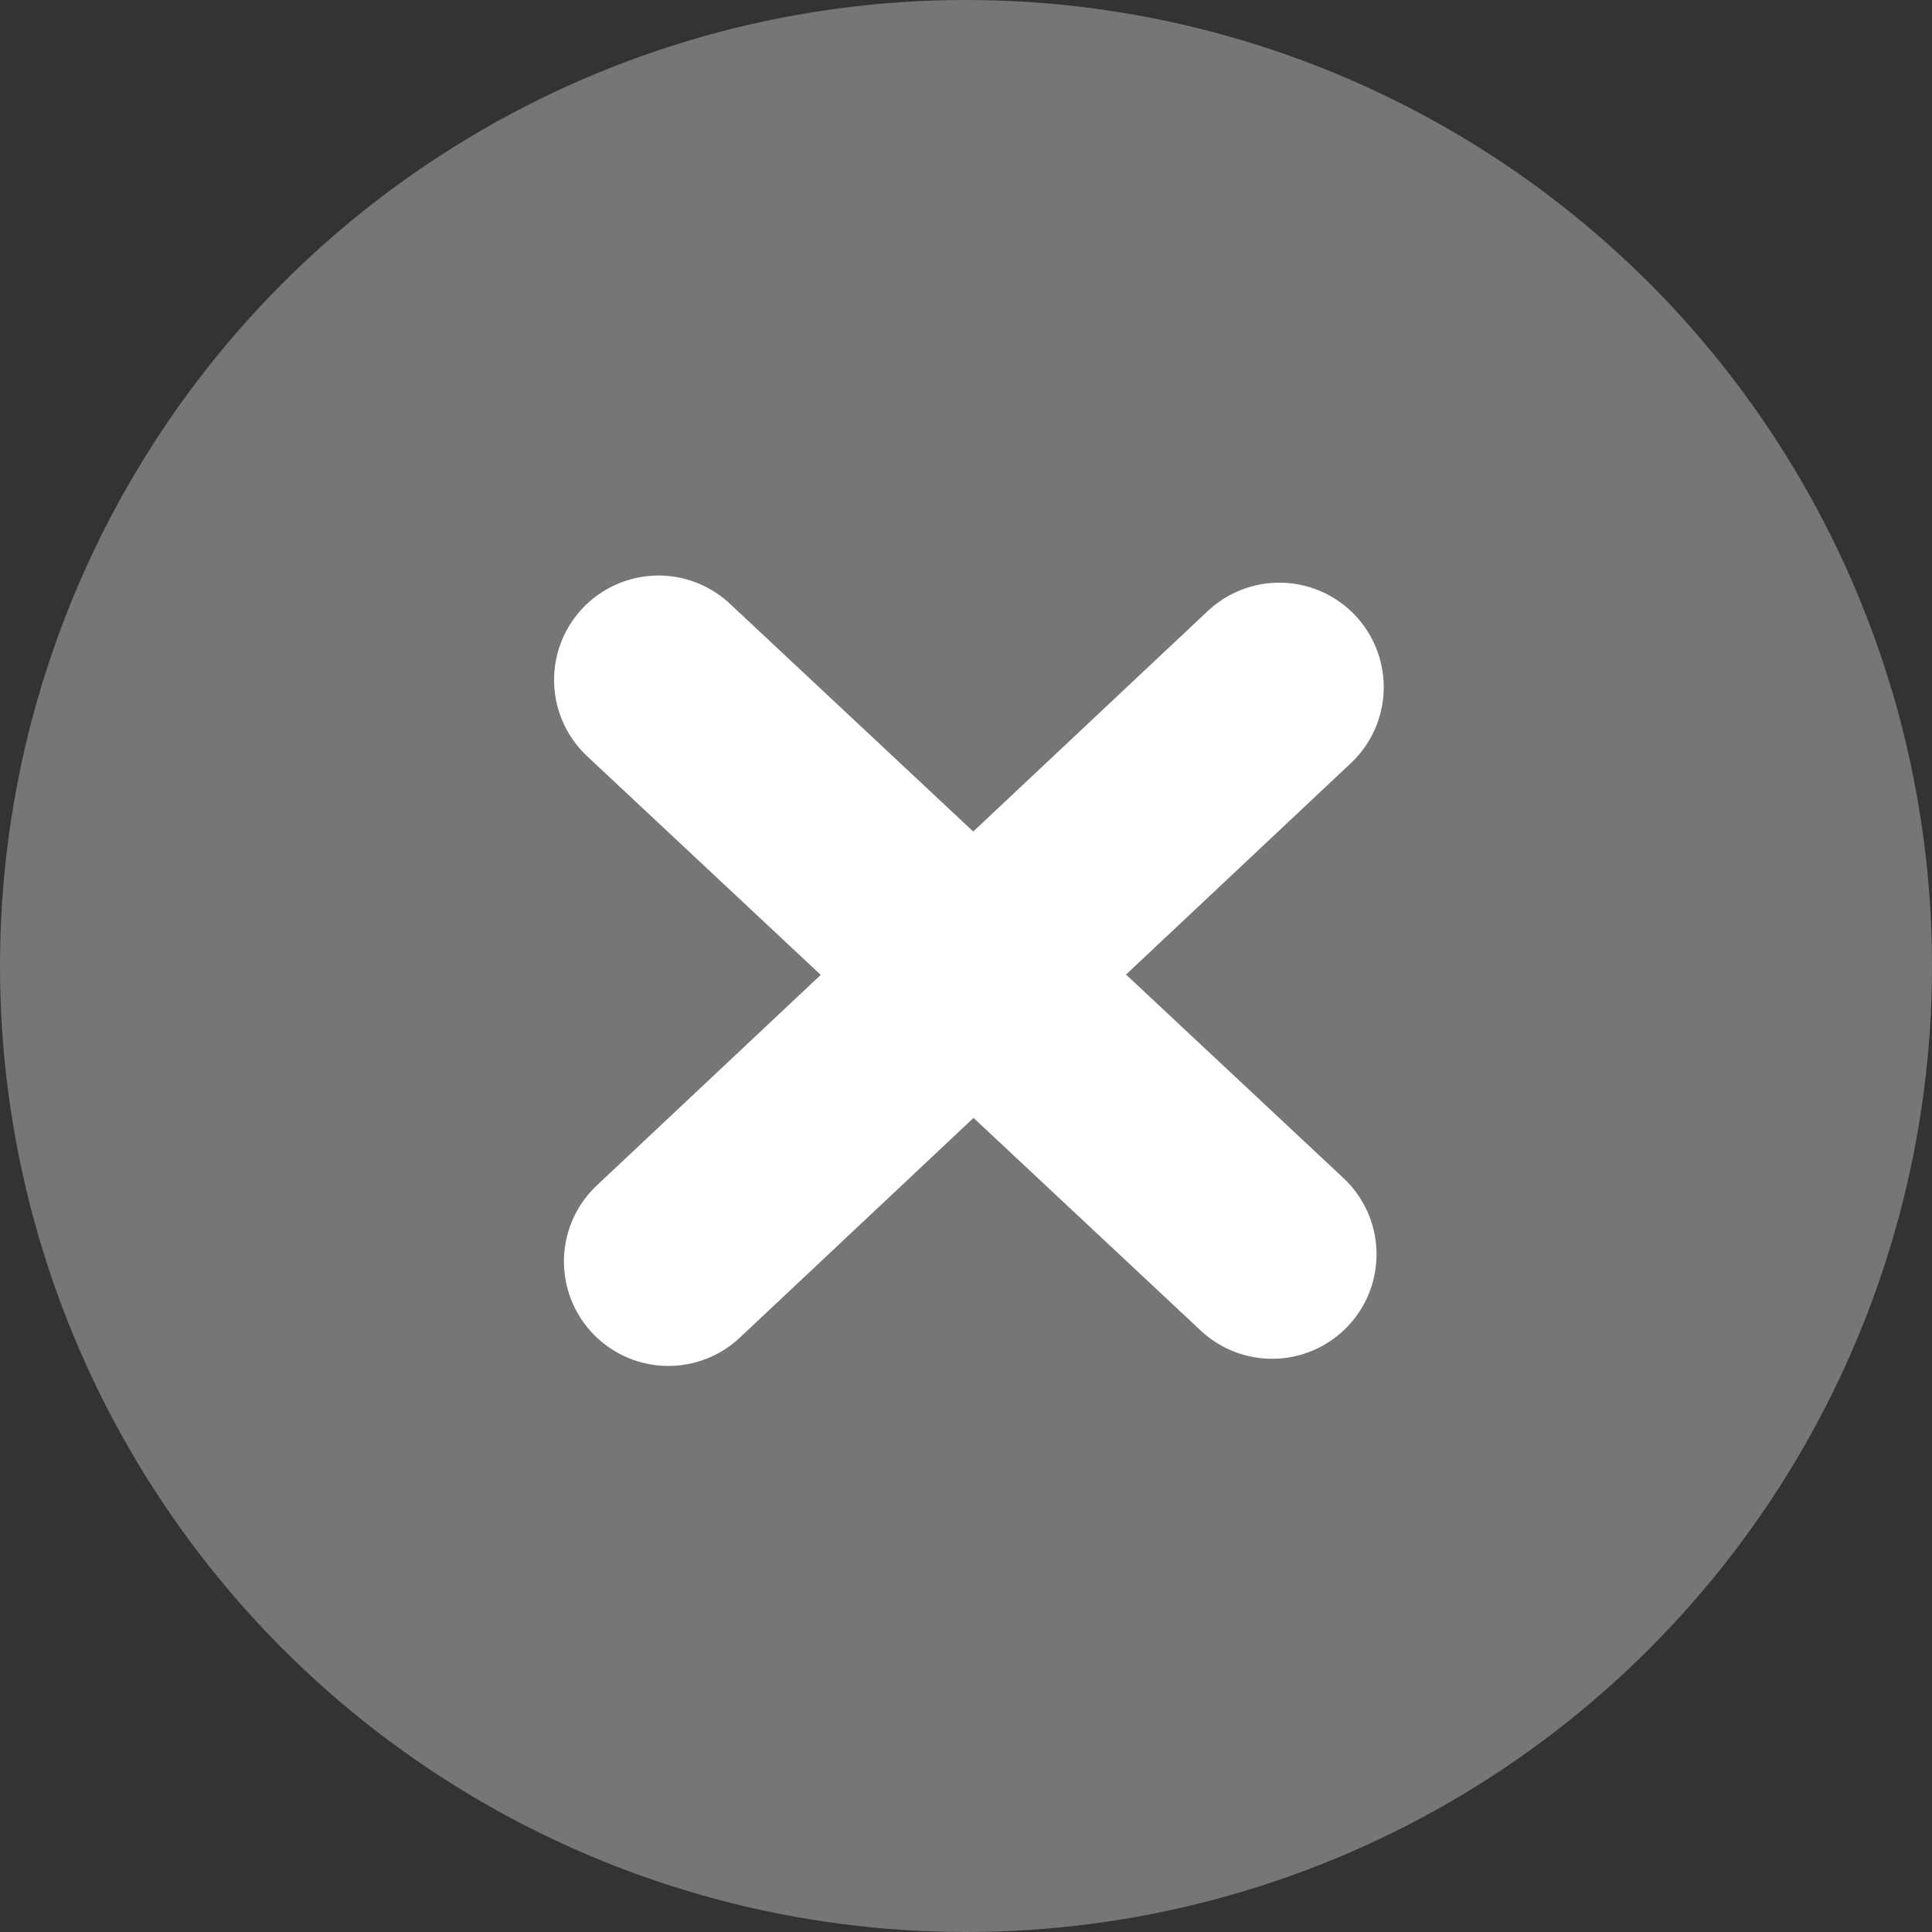
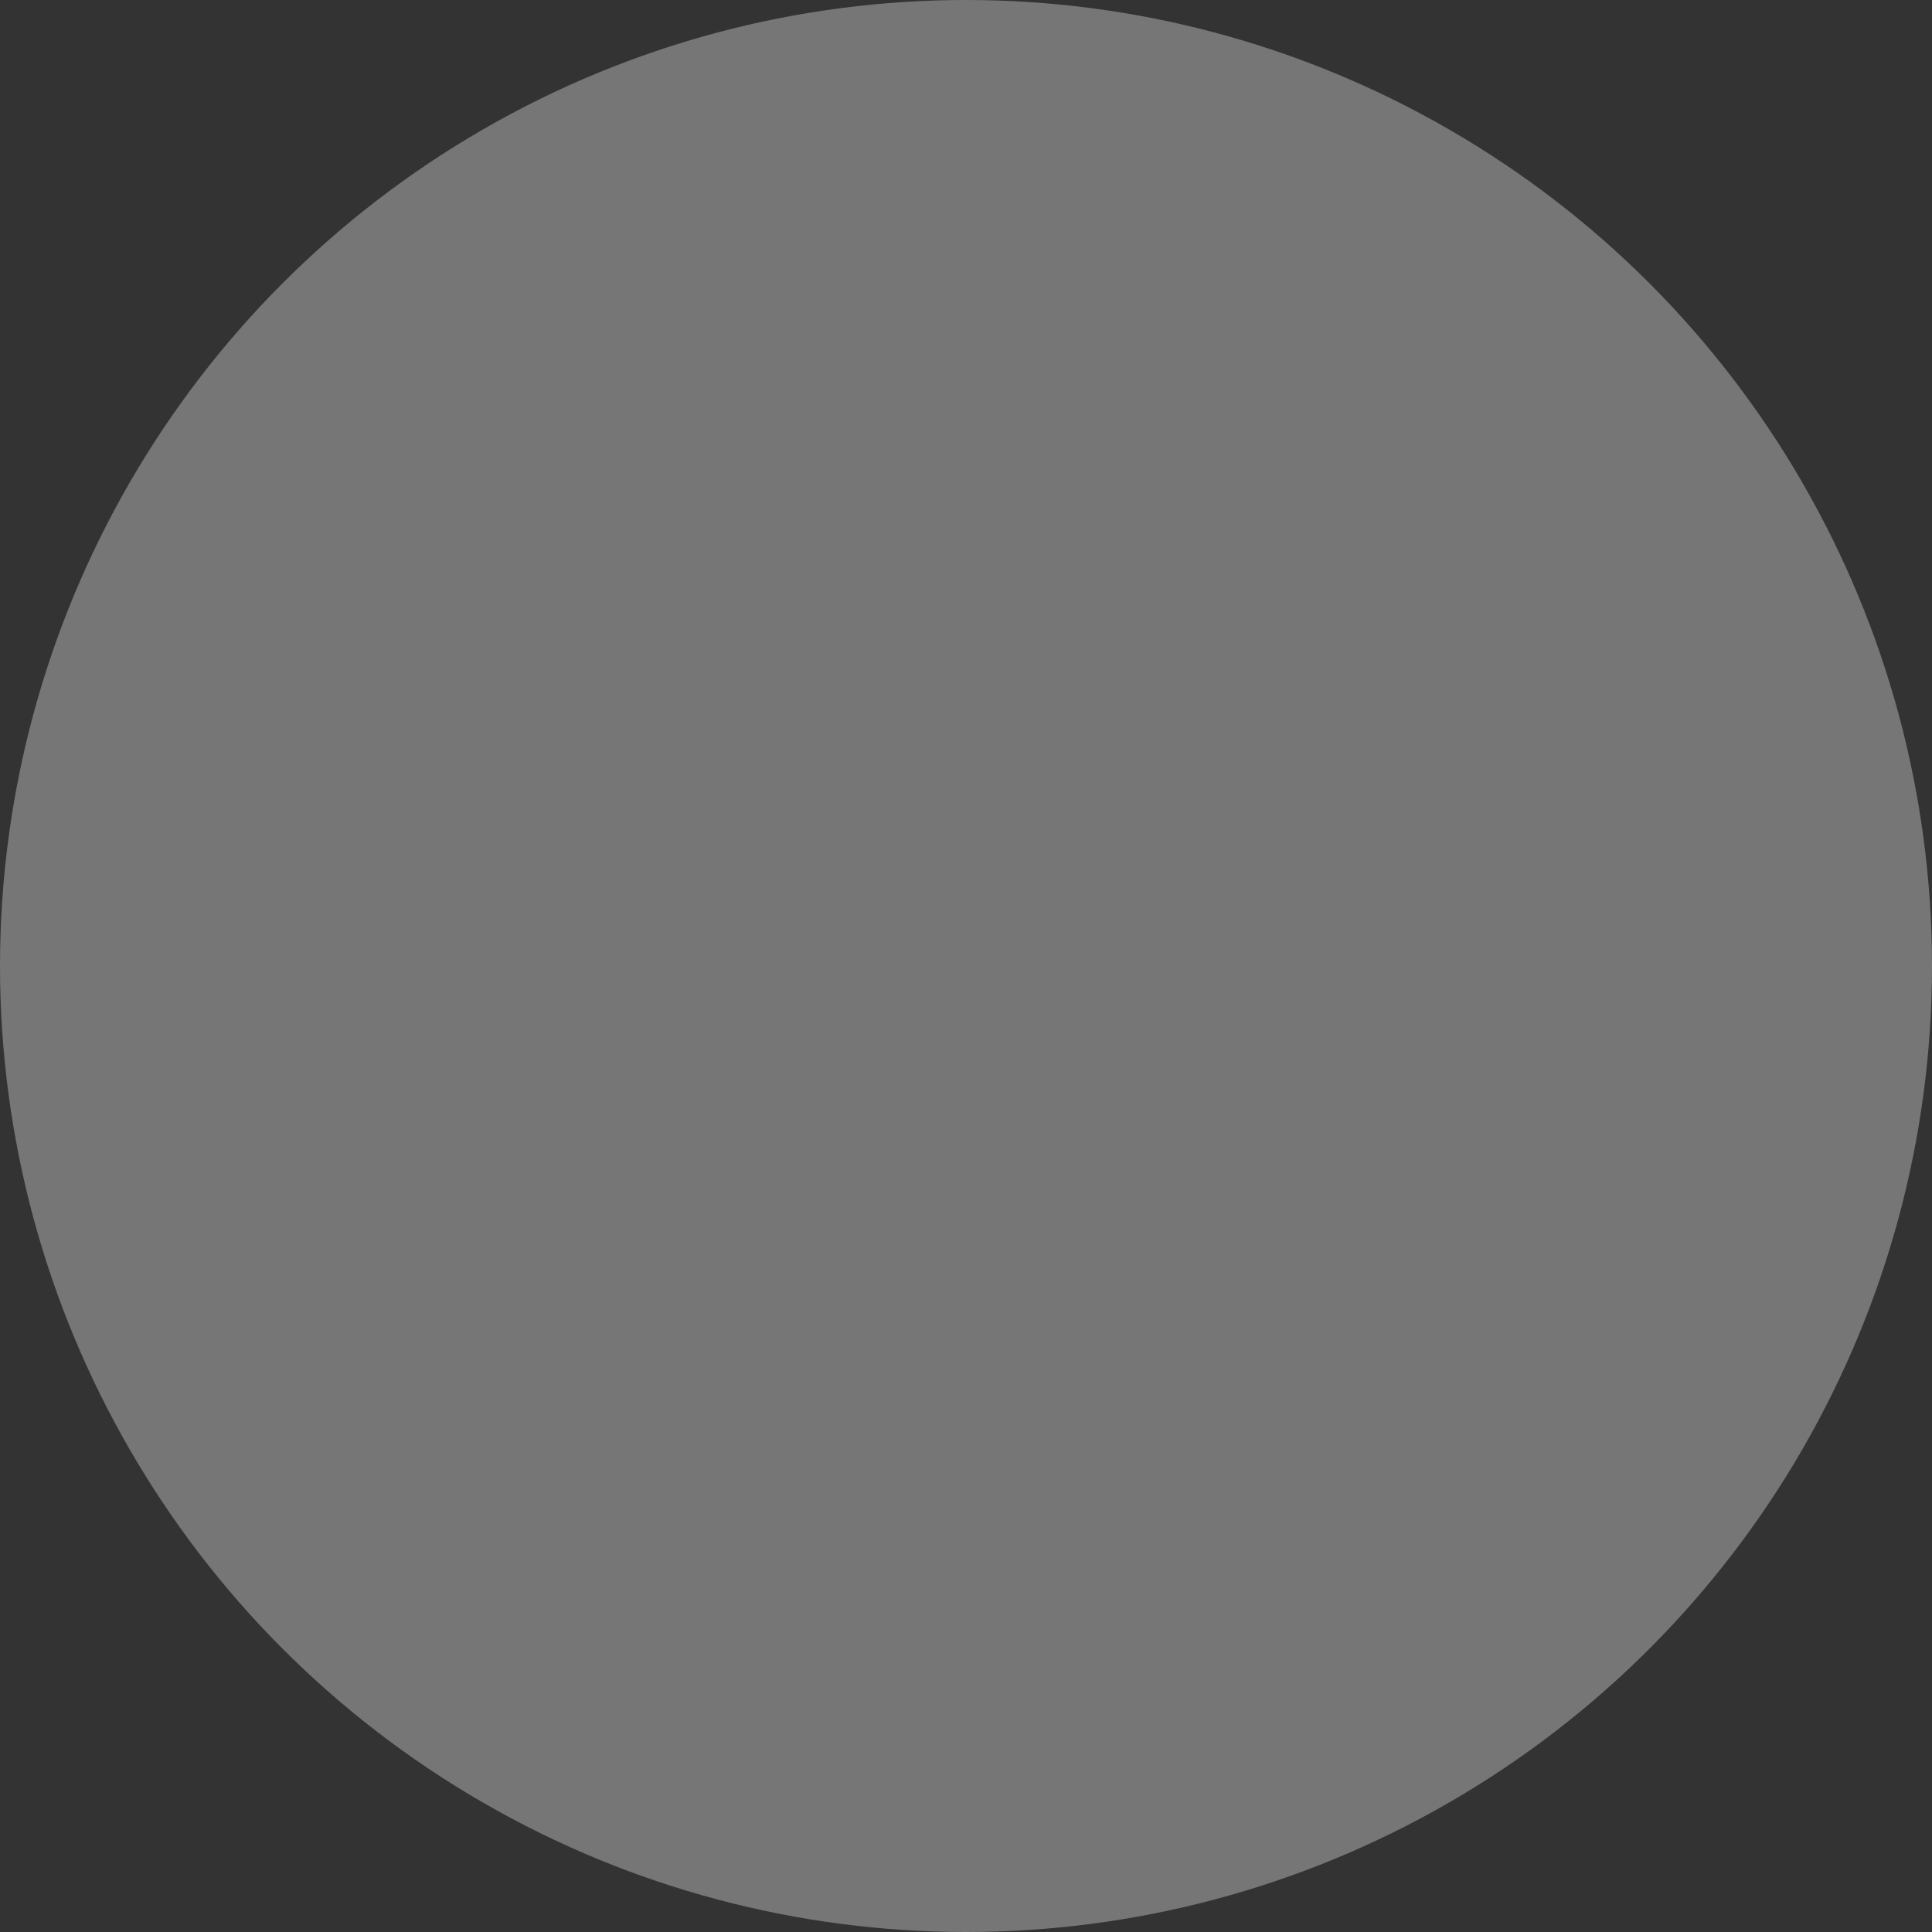
<svg xmlns="http://www.w3.org/2000/svg" width="37" height="37" viewBox="0 0 37 37">
  <rect x="0" y="0" width="37" height="37" fill="#333333" stroke="none" />
  <g id="Group_3" data-name="Group 3" transform="translate(-0.239)">
    <circle id="Ellipse_411" data-name="Ellipse 411" cx="18.5" cy="18.5" r="18.5" transform="translate(0.239)" fill="#767676" />
-     <path id="Line" d="M.42.5l11.751,11" transform="translate(12.43 12.522)" fill="none" stroke="#fff" stroke-linecap="round" stroke-linejoin="round" stroke-miterlimit="10" stroke-width="4" />
-     <path id="Line-2" data-name="Line" d="M-24.3,0-36,11" transform="translate(49.039 13.159)" fill="none" stroke="#fff" stroke-linecap="round" stroke-linejoin="round" stroke-miterlimit="10" stroke-width="4" />
  </g>
</svg>